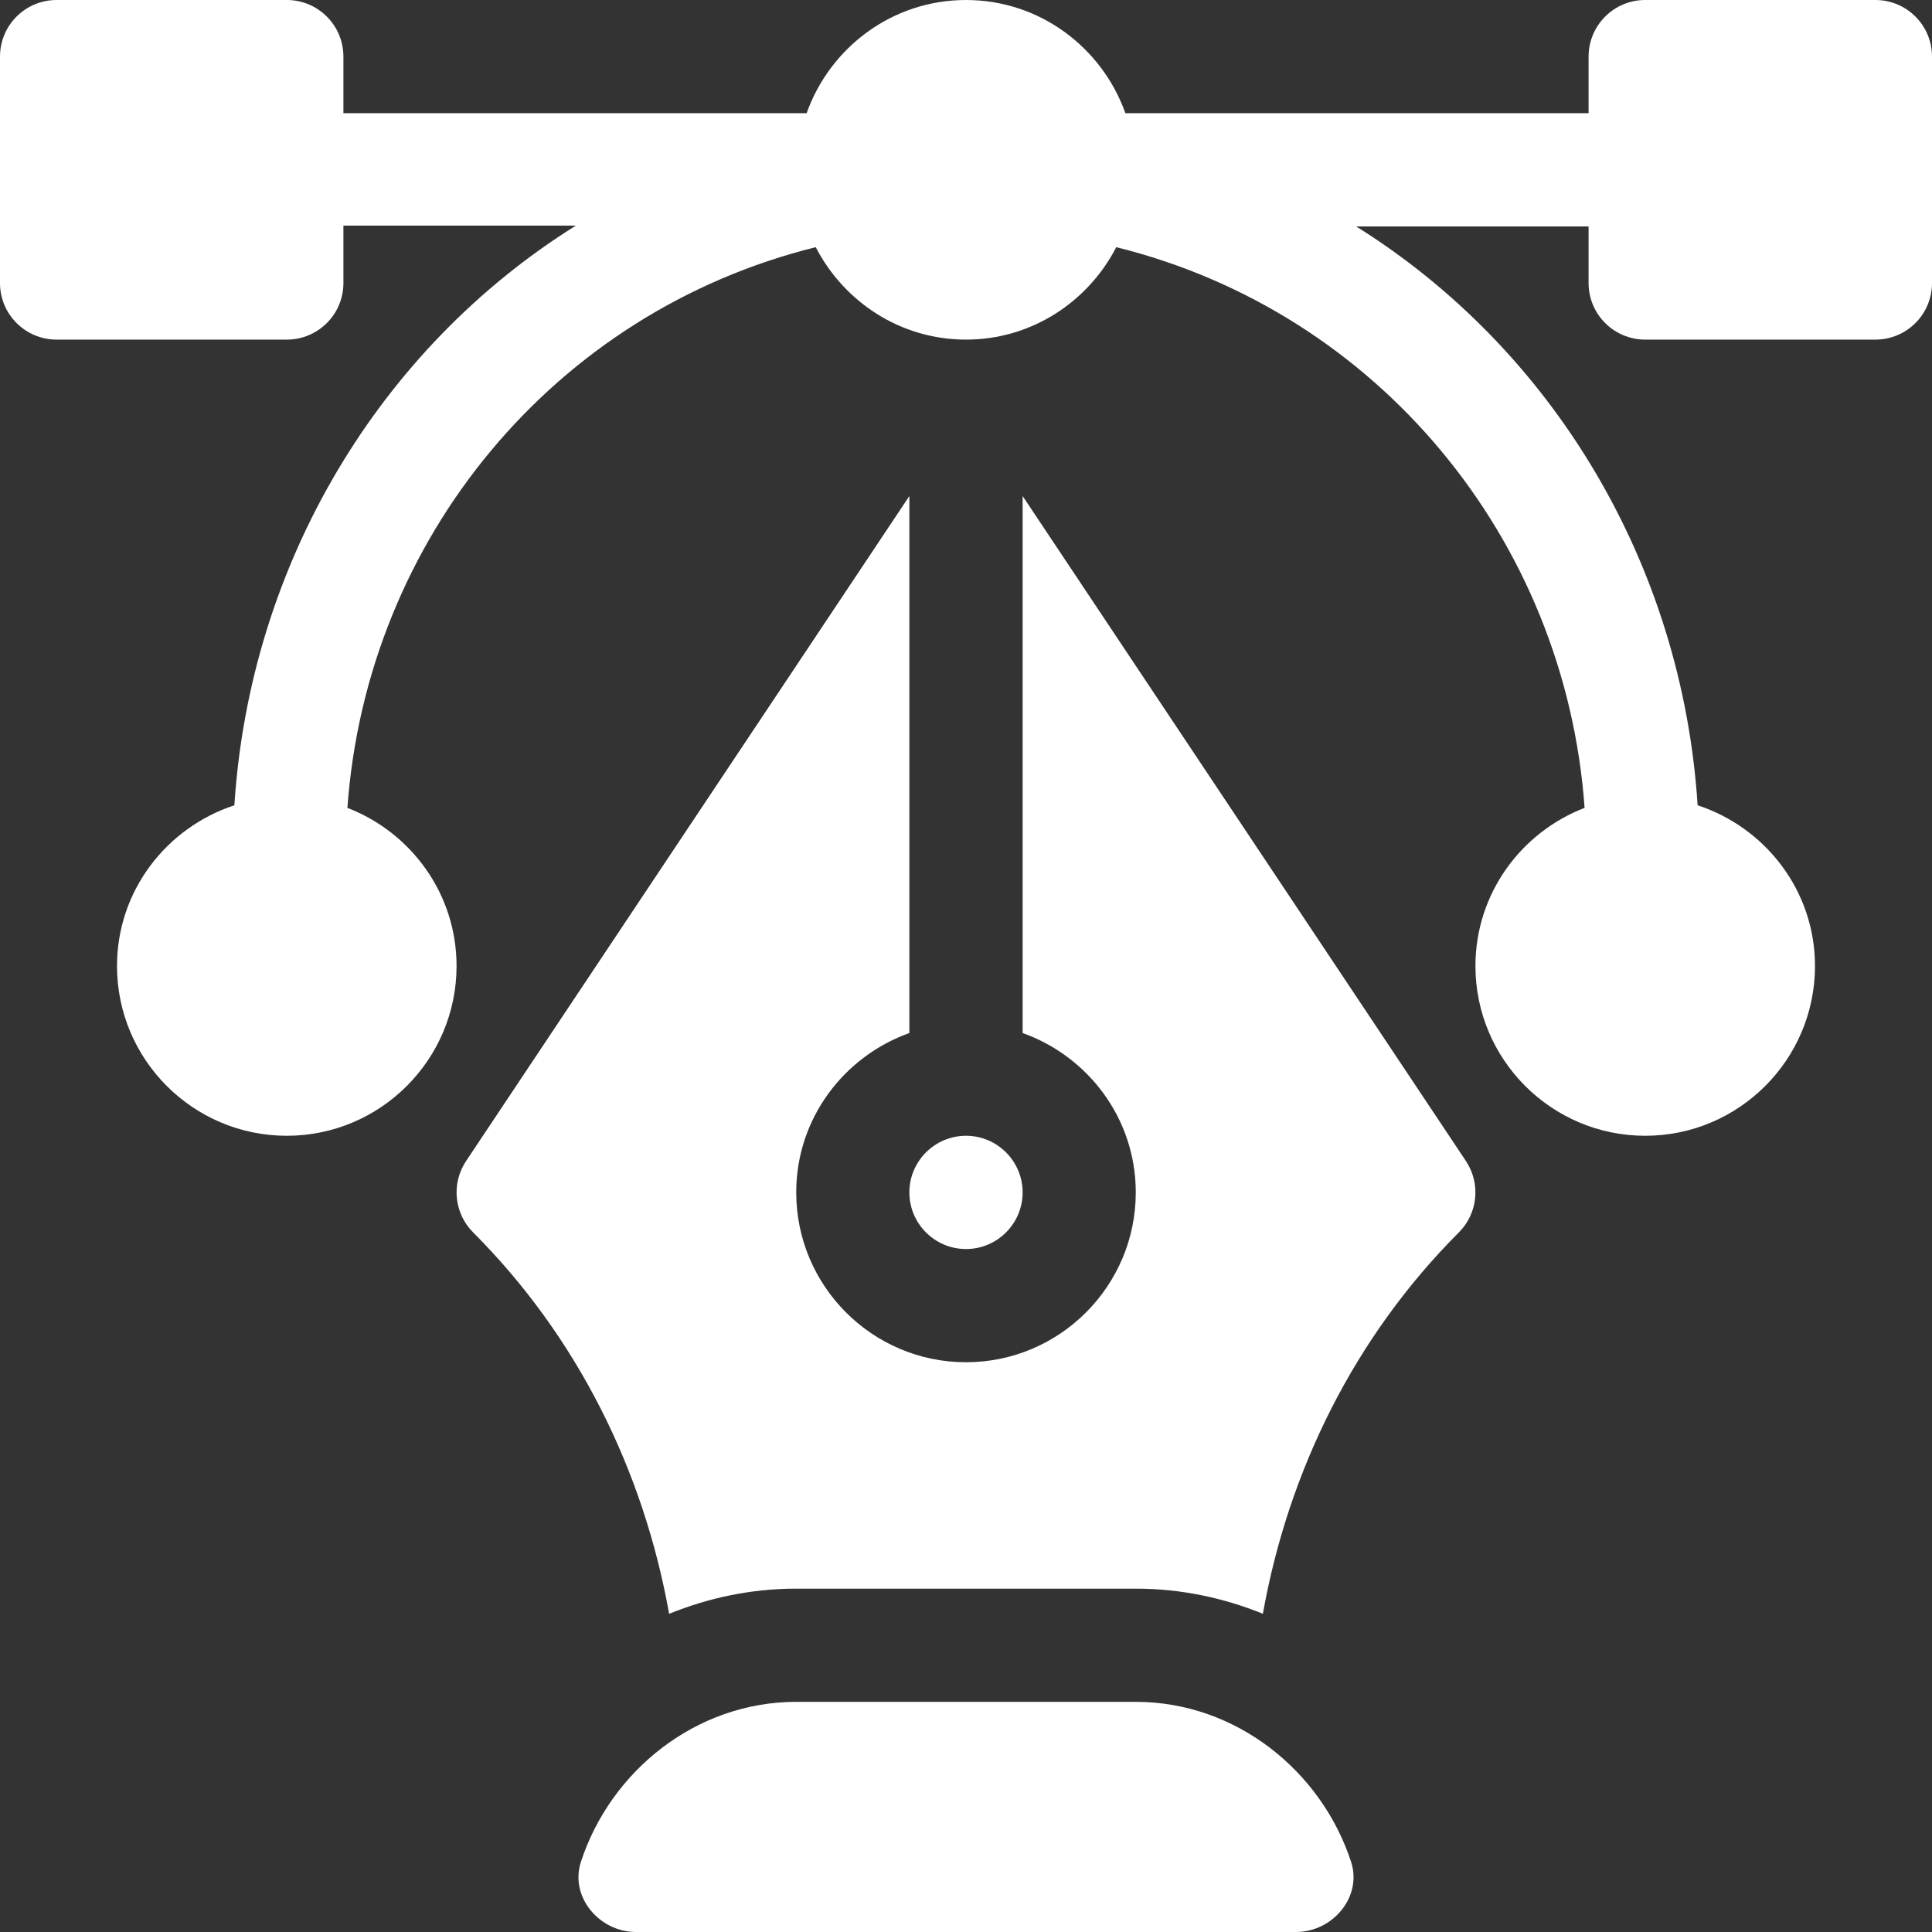
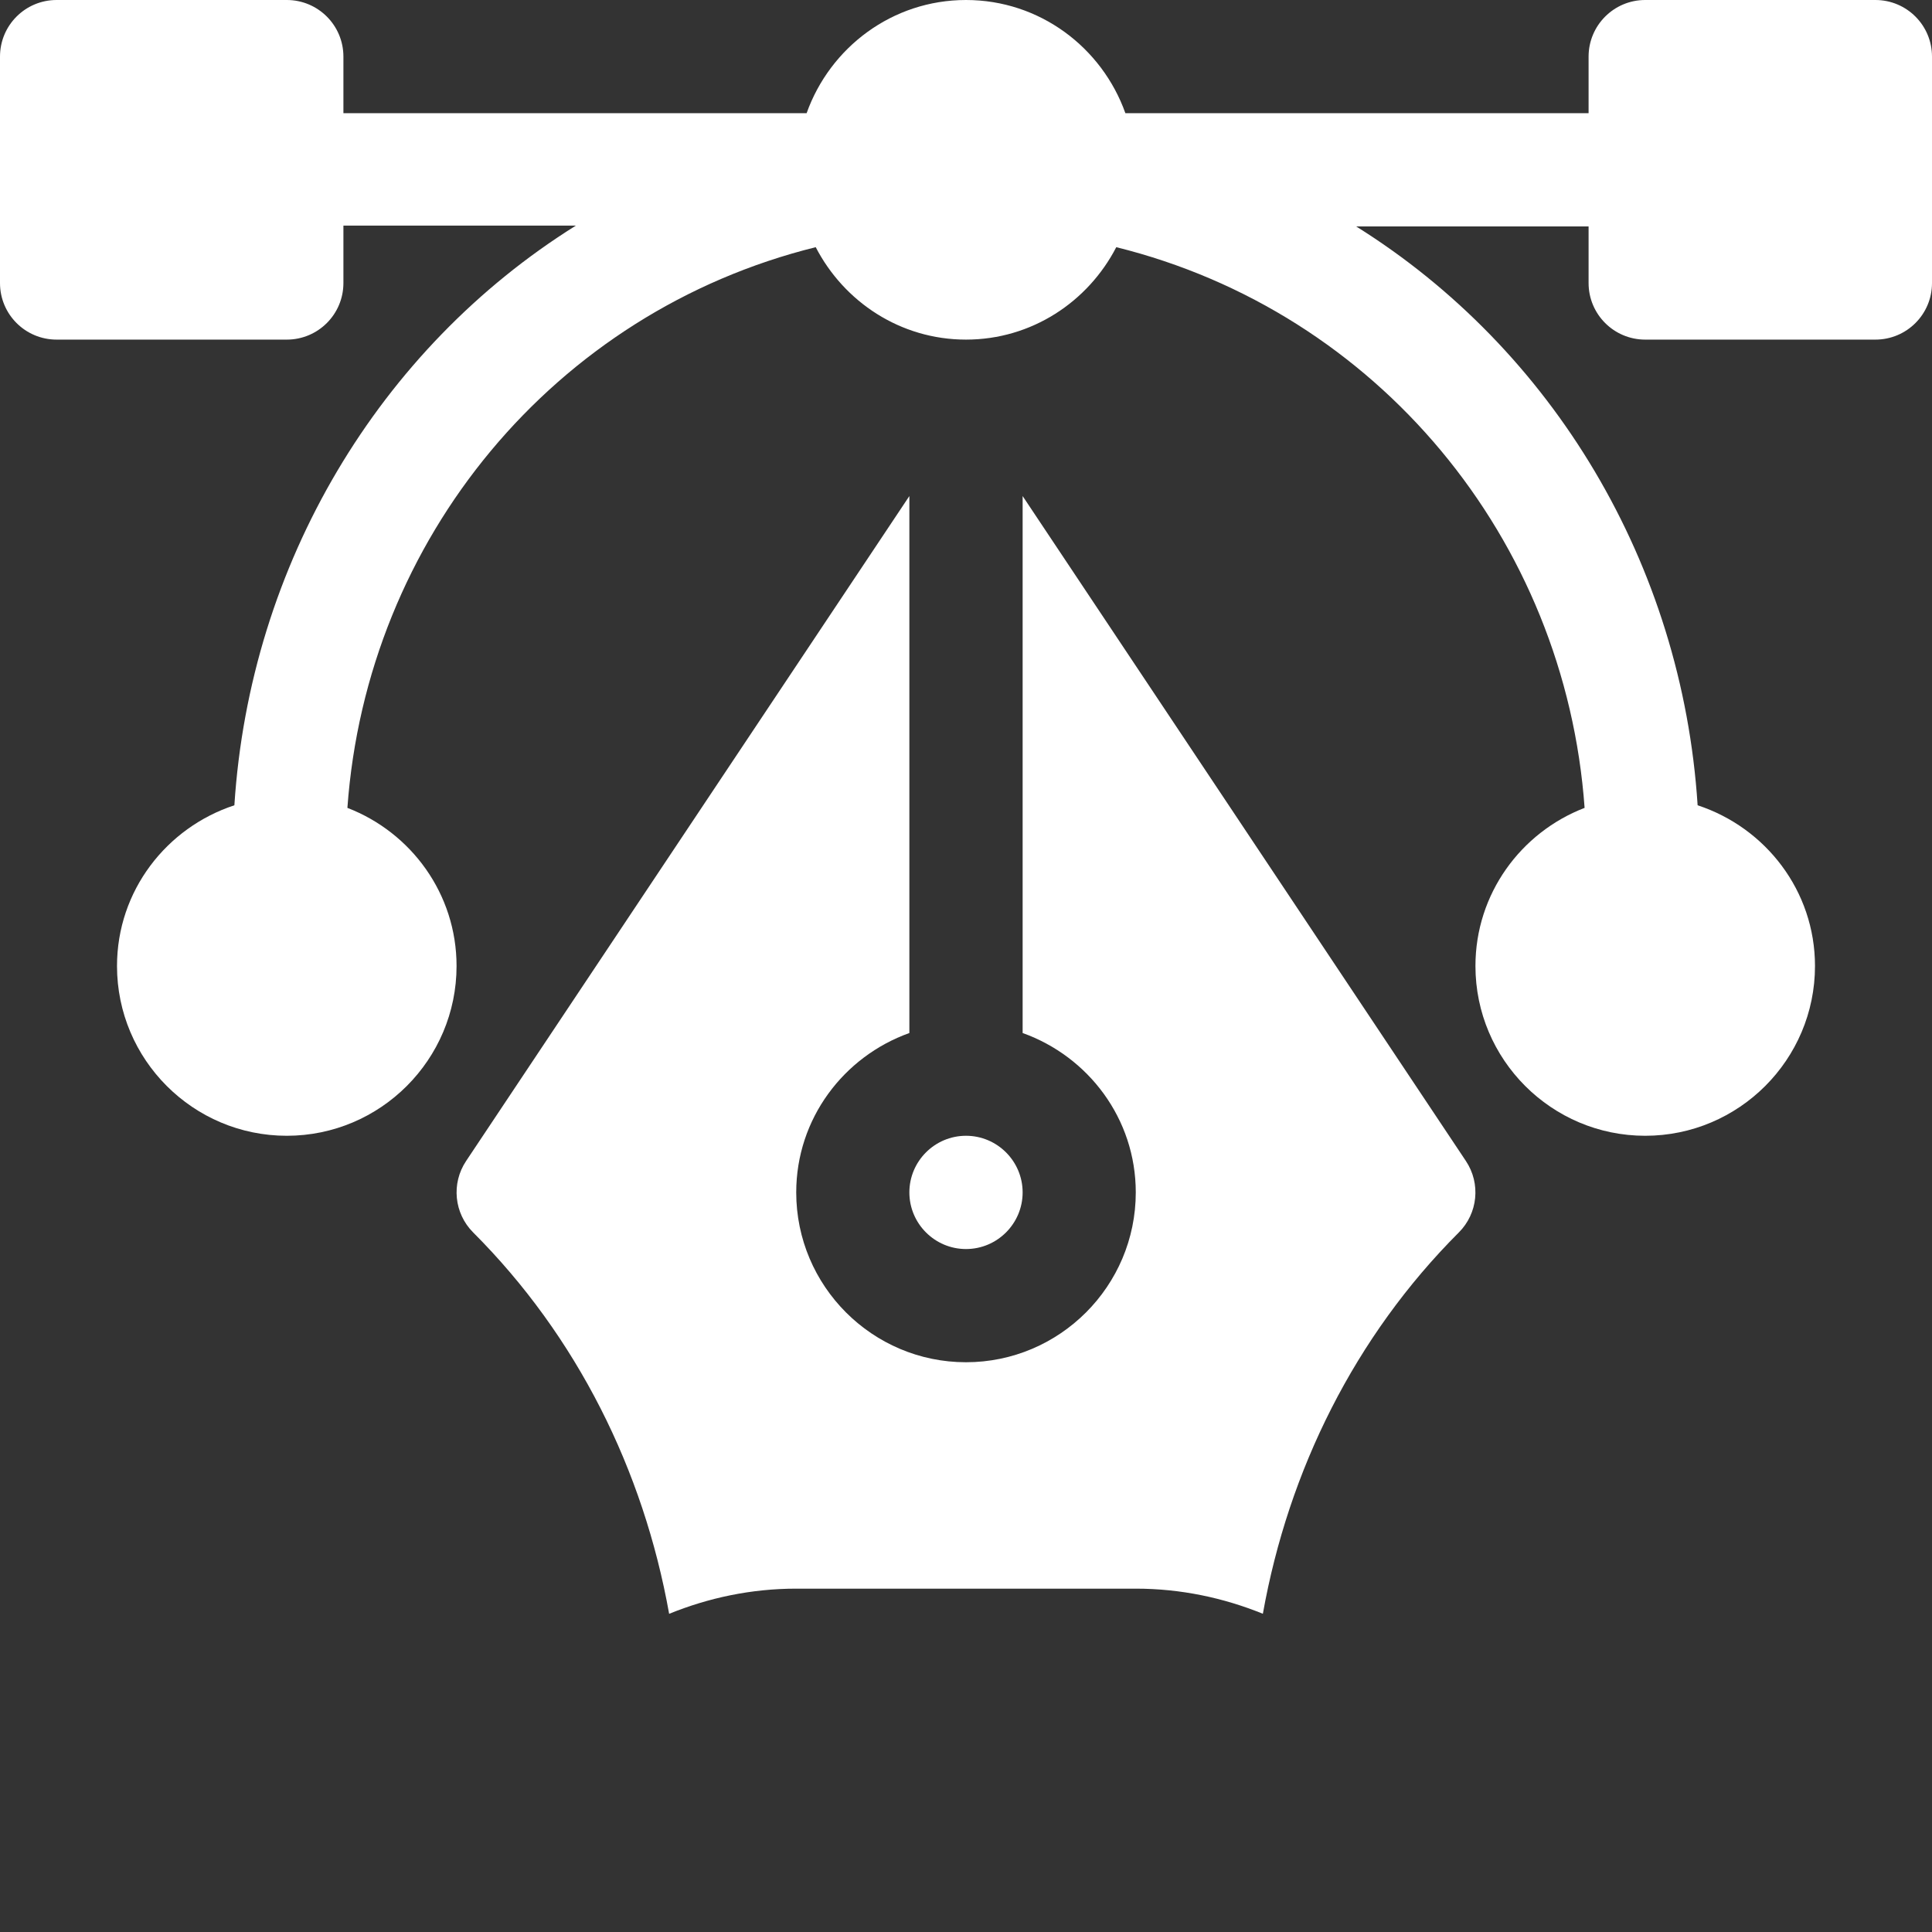
<svg xmlns="http://www.w3.org/2000/svg" width="32" height="32" viewBox="0 0 32 32" fill="none">
  <rect x="0" y="0" width="32" height="32" fill="#333333" stroke="none" />
  <g clip-path="url(#clip0_1035_904)">
    <path d="M31.062 0H27.25C26.732 0 26.312 0.419 26.312 0.938V1.875H18.64C18.252 0.786 17.221 0 16 0C14.779 0 13.748 0.786 13.36 1.875H5.688V0.938C5.688 0.419 5.268 0 4.75 0H0.938C0.419 0 0 0.419 0 0.938V4.688C0 5.206 0.419 5.625 0.938 5.625H4.75C5.268 5.625 5.688 5.206 5.688 4.688V3.737H9.538C6.284 5.77 4.139 9.34 3.882 13.338C2.758 13.707 1.938 14.754 1.938 16C1.938 17.551 3.199 18.812 4.75 18.812C6.301 18.812 7.562 17.551 7.562 16C7.562 14.804 6.809 13.787 5.754 13.381C6.074 8.923 9.184 5.166 13.511 4.094C13.979 4.999 14.913 5.625 16 5.625C17.087 5.625 18.021 4.999 18.489 4.094C22.816 5.166 25.926 8.923 26.246 13.381C25.191 13.787 24.438 14.804 24.438 16C24.438 17.551 25.699 18.812 27.25 18.812C28.801 18.812 30.062 17.551 30.062 16C30.062 14.754 29.242 13.707 28.118 13.338C27.861 9.34 25.716 5.783 22.462 3.75H26.312V4.688C26.312 5.206 26.732 5.625 27.25 5.625H31.062C31.581 5.625 32 5.206 32 4.688V0.938C32 0.419 31.581 0 31.062 0Z" fill="white" />
-     <path d="M22.378 30.837C21.888 29.337 20.475 28.188 18.813 28.188H13.188C11.525 28.188 10.112 29.337 9.622 30.837C9.433 31.416 9.925 32 10.534 32H21.466C22.075 32 22.567 31.416 22.378 30.837Z" fill="white" />
    <path d="M24.28 19.23L16.938 8.216V17.11C18.026 17.499 18.812 18.529 18.812 19.75C18.812 21.301 17.551 22.563 16 22.563C14.449 22.563 13.188 21.301 13.188 19.75C13.188 18.529 13.974 17.499 15.062 17.11V8.216L7.72 19.23C7.472 19.602 7.521 20.097 7.837 20.413C9.558 22.134 10.658 24.351 11.083 26.73C11.734 26.465 12.443 26.313 13.188 26.313H18.812C19.558 26.313 20.266 26.465 20.917 26.729C21.342 24.351 22.442 22.134 24.163 20.413C24.479 20.097 24.528 19.602 24.28 19.23Z" fill="white" />
    <path d="M16 18.812C15.483 18.812 15.062 19.233 15.062 19.75C15.062 20.267 15.483 20.688 16 20.688C16.517 20.688 16.938 20.267 16.938 19.75C16.938 19.233 16.517 18.812 16 18.812Z" fill="white" />
  </g>
  <defs>
    <clipPath id="clip0_1035_904">
      <rect width="32" height="32" fill="white" />
    </clipPath>
  </defs>
</svg>